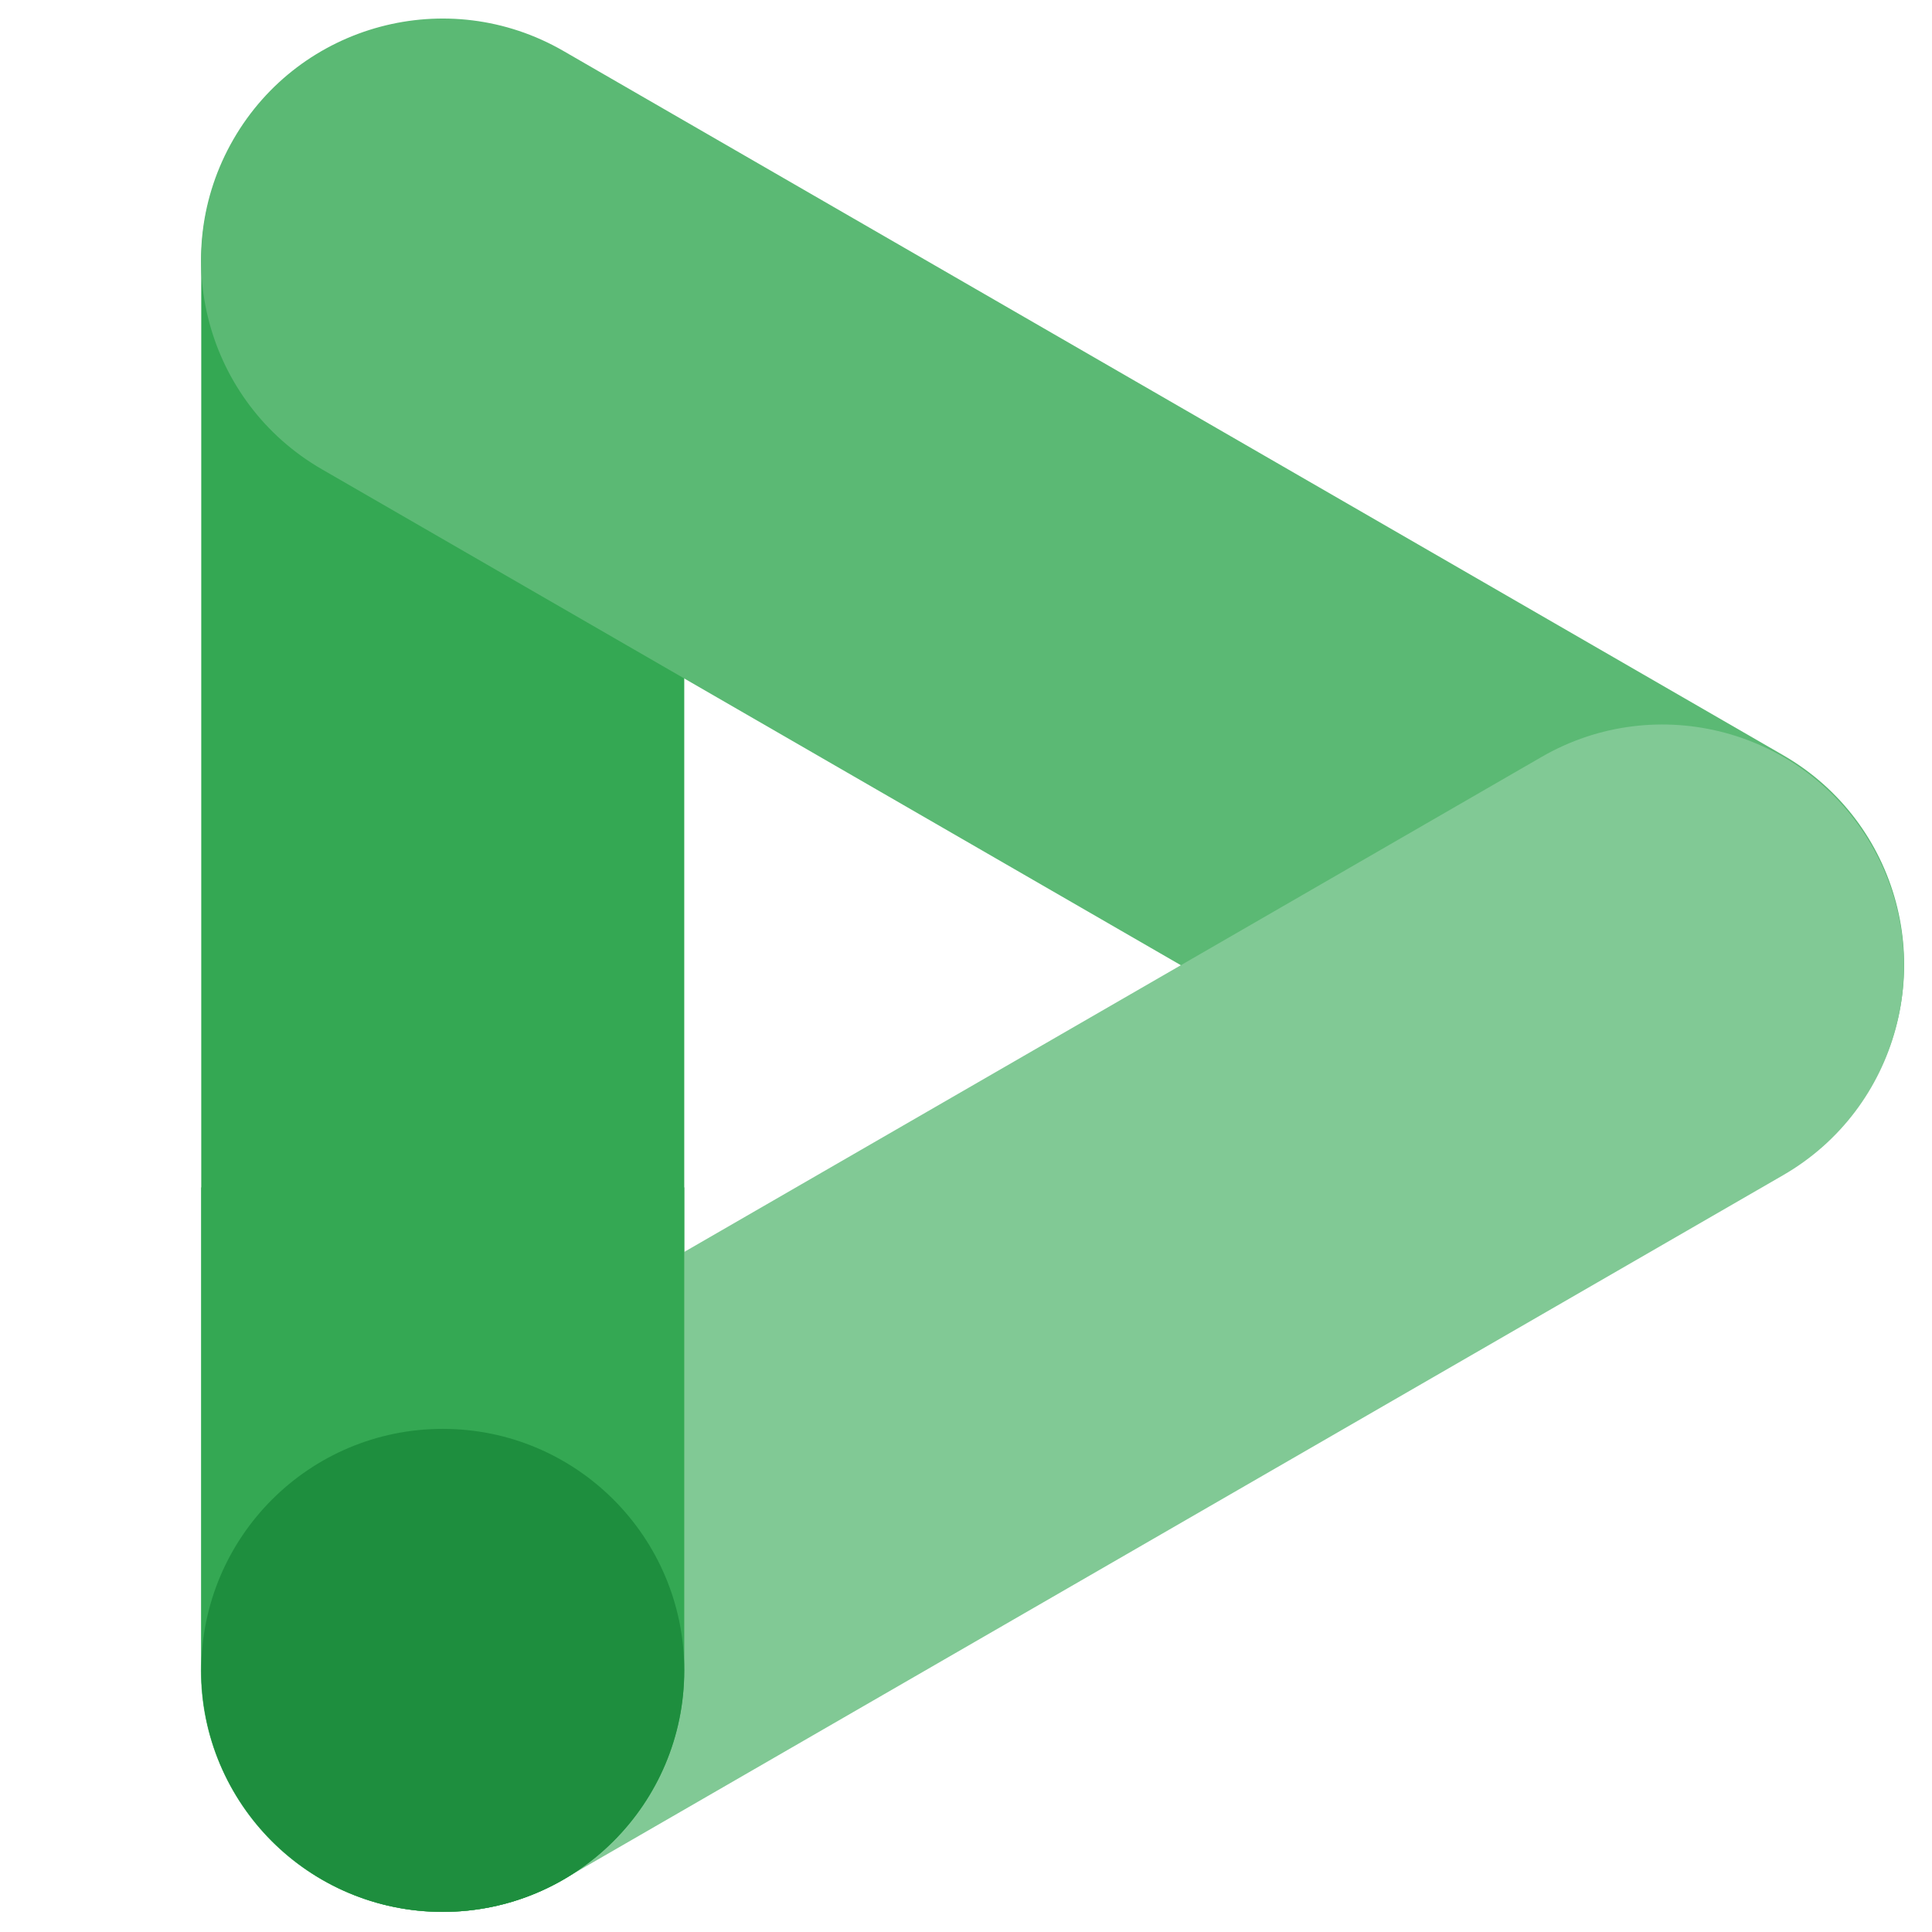
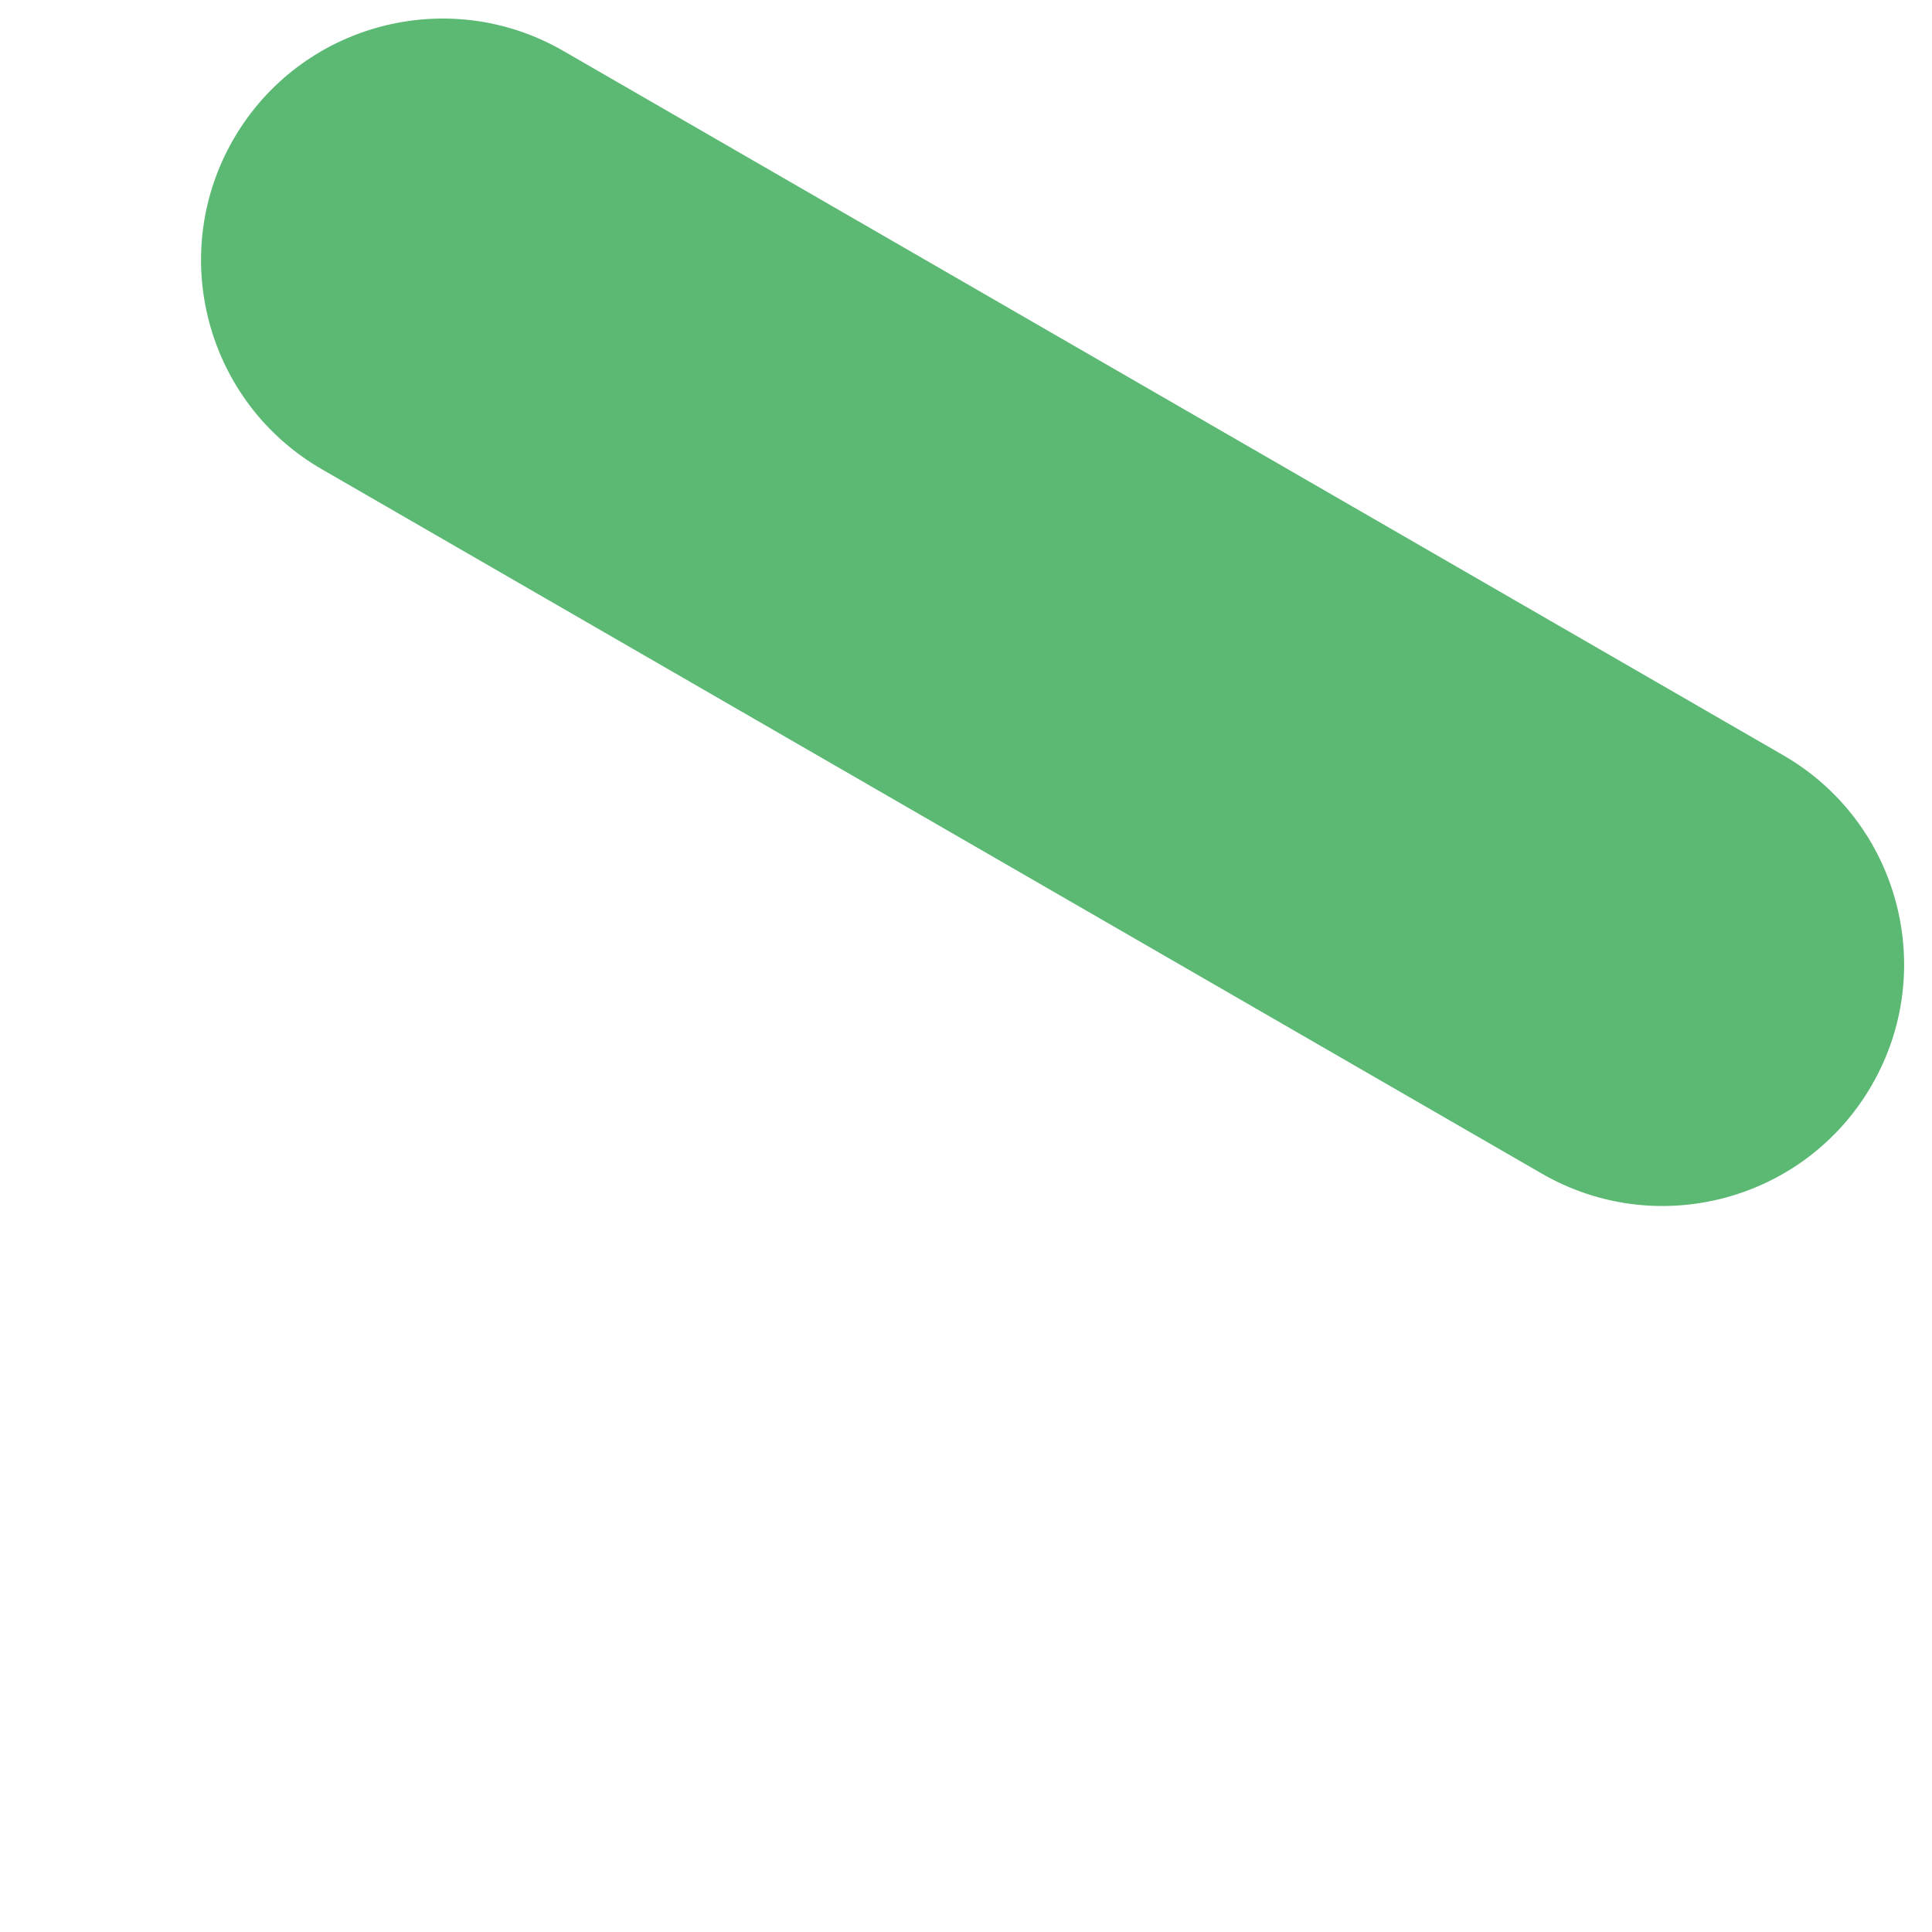
<svg xmlns="http://www.w3.org/2000/svg" width="48" height="48" viewBox="0 0 48 48" fill="none">
-   <path d="M11 47.5C7.686 47.5 5 44.814 5 41.5V6.5C5 3.186 7.686 0.5 11 0.5C14.314 0.5 17 3.186 17 6.5V41.5C17 44.814 14.314 47.5 11 47.5Z" fill="#34A853" />
  <path d="M5.799 3.462C7.456 0.592 11.126 -0.391 13.996 1.265L44.306 18.765C47.176 20.422 48.16 24.092 46.503 26.962C44.846 29.831 41.176 30.815 38.306 29.158L7.996 11.658C5.126 10.001 4.143 6.331 5.799 3.462Z" fill="#5BB974" />
-   <path d="M5.795 44.501C4.138 41.631 5.121 37.962 7.991 36.305L38.302 18.805C41.172 17.148 44.841 18.131 46.498 21.001C48.155 23.871 47.172 27.54 44.302 29.197L13.991 46.697C11.121 48.354 7.452 47.371 5.795 44.501Z" fill="#81C995" />
-   <path d="M11 47.5C7.686 47.5 5 44.814 5 41.5V29.5L17 29.5V41.5C17 44.814 14.314 47.5 11 47.5Z" fill="#34A853" />
-   <circle cx="11" cy="41.5" r="6" fill="#1E8E3E" />
</svg>